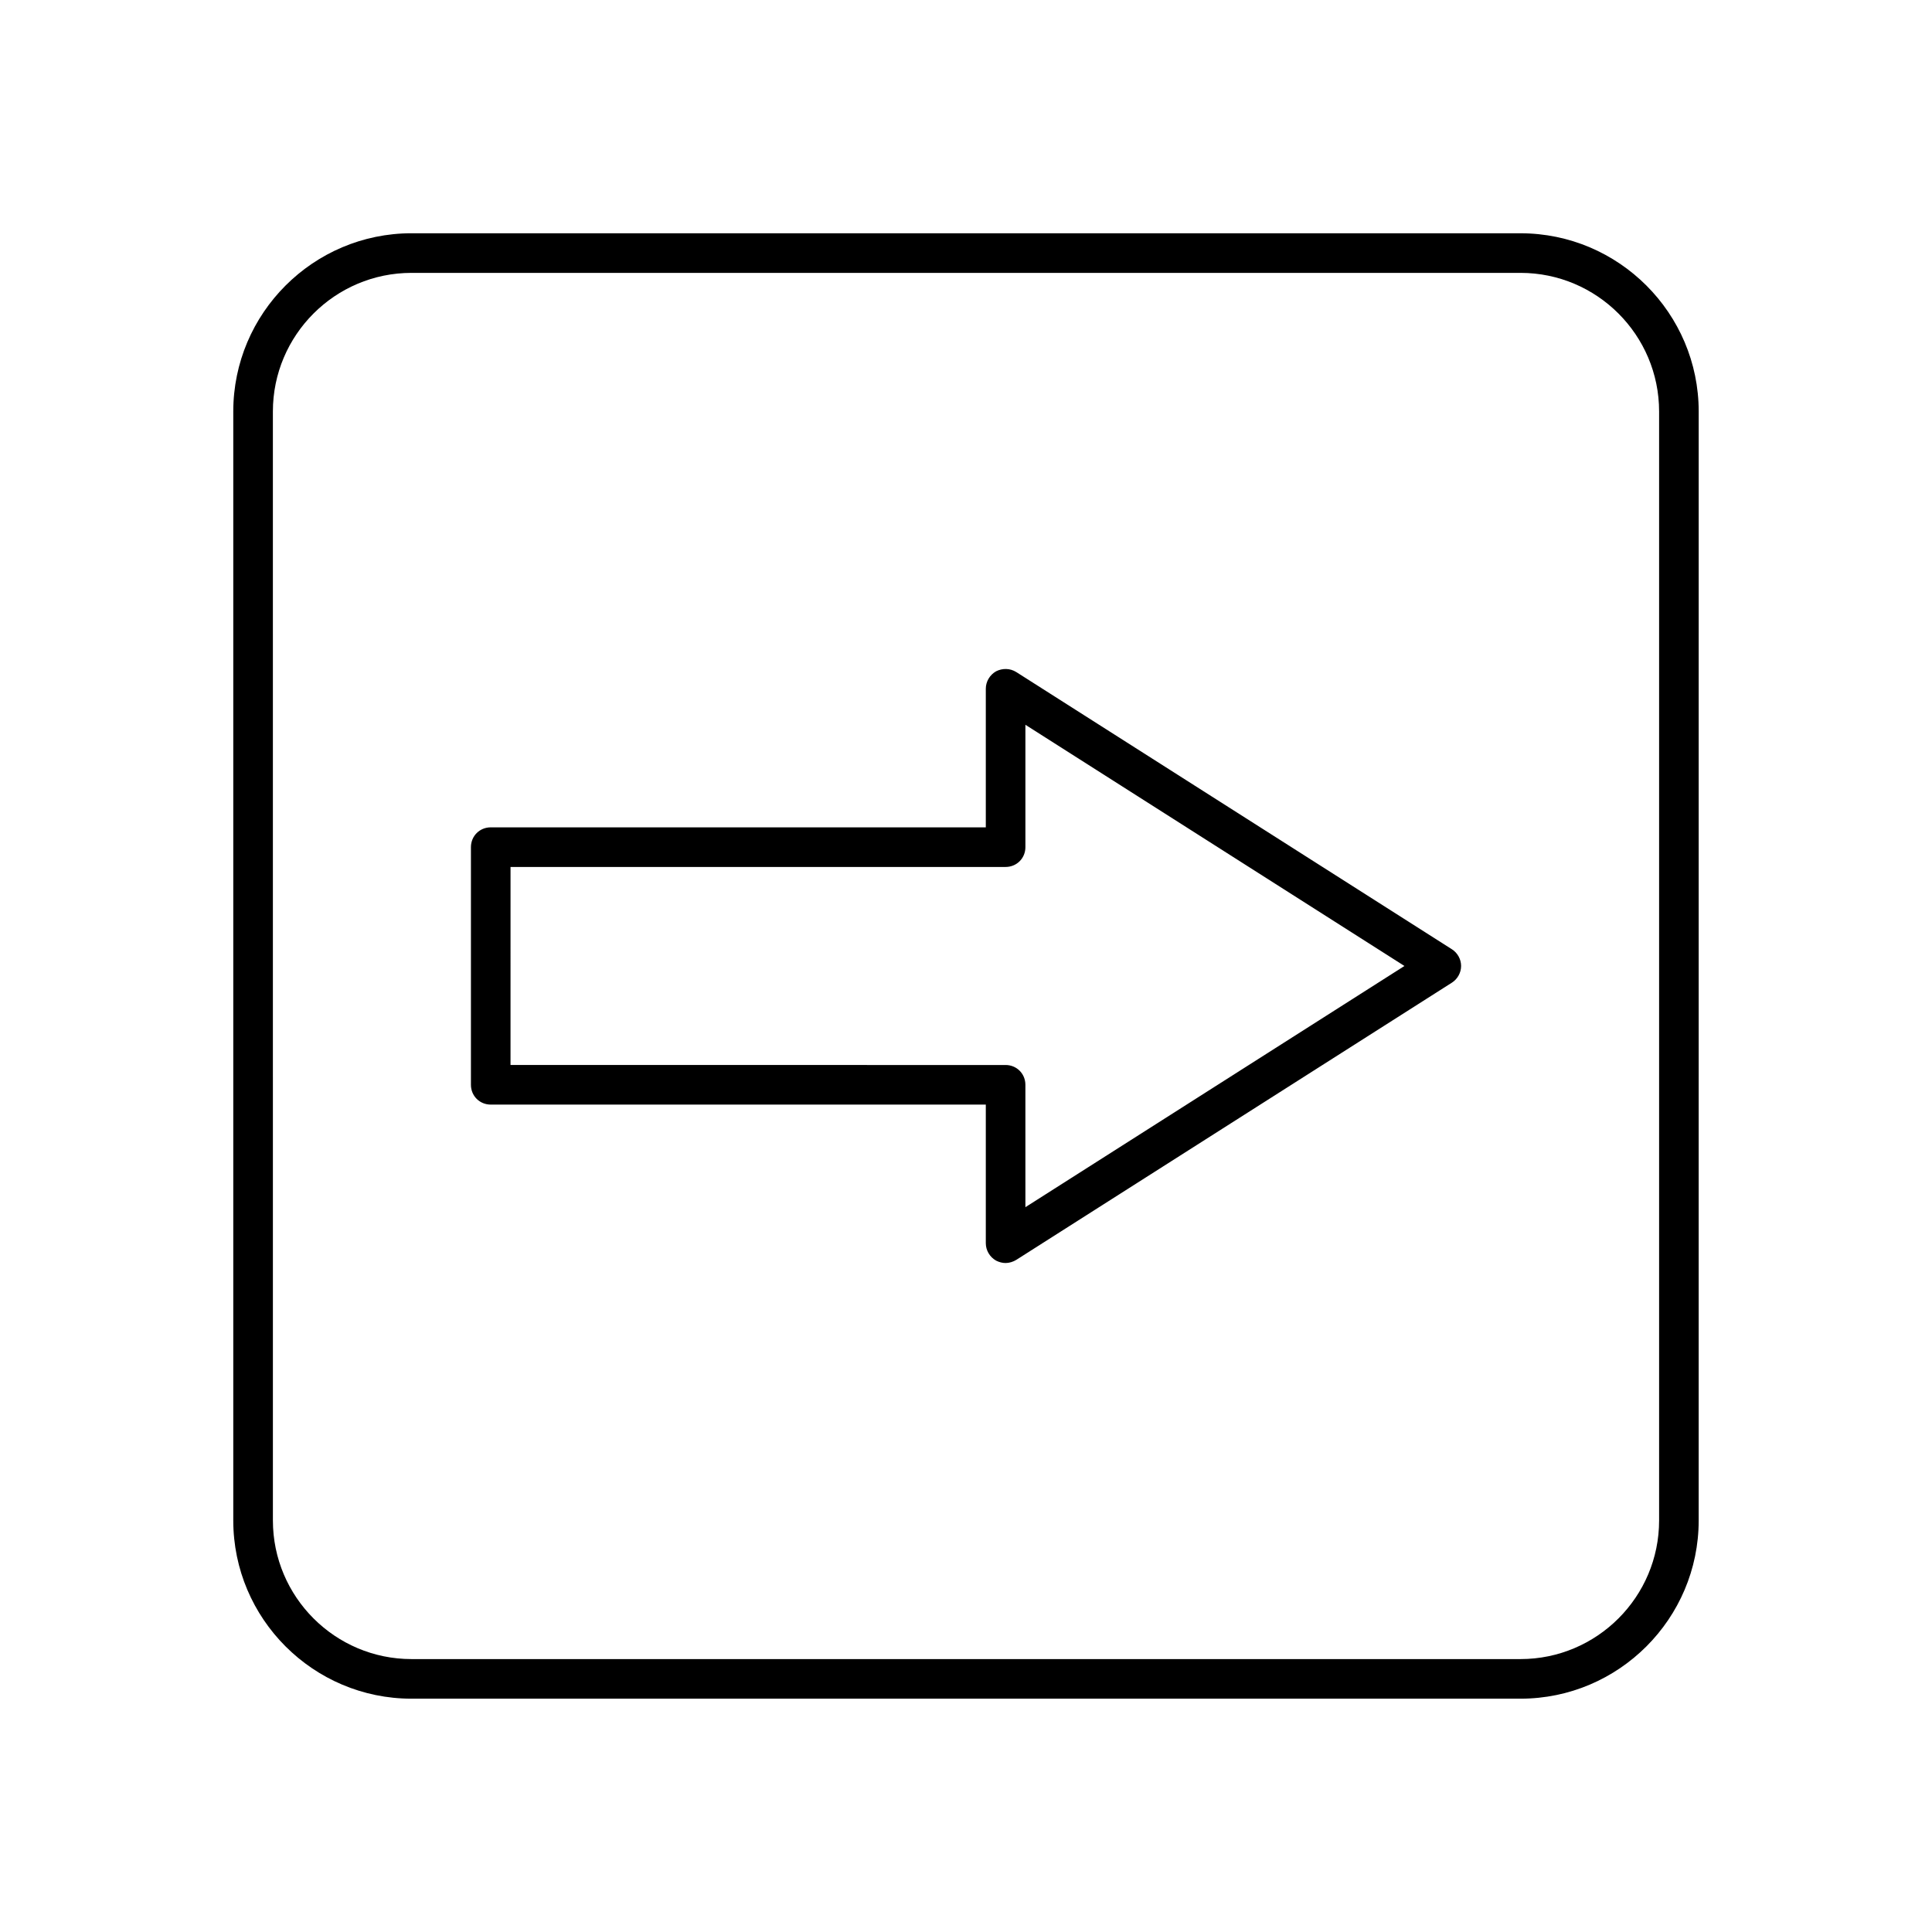
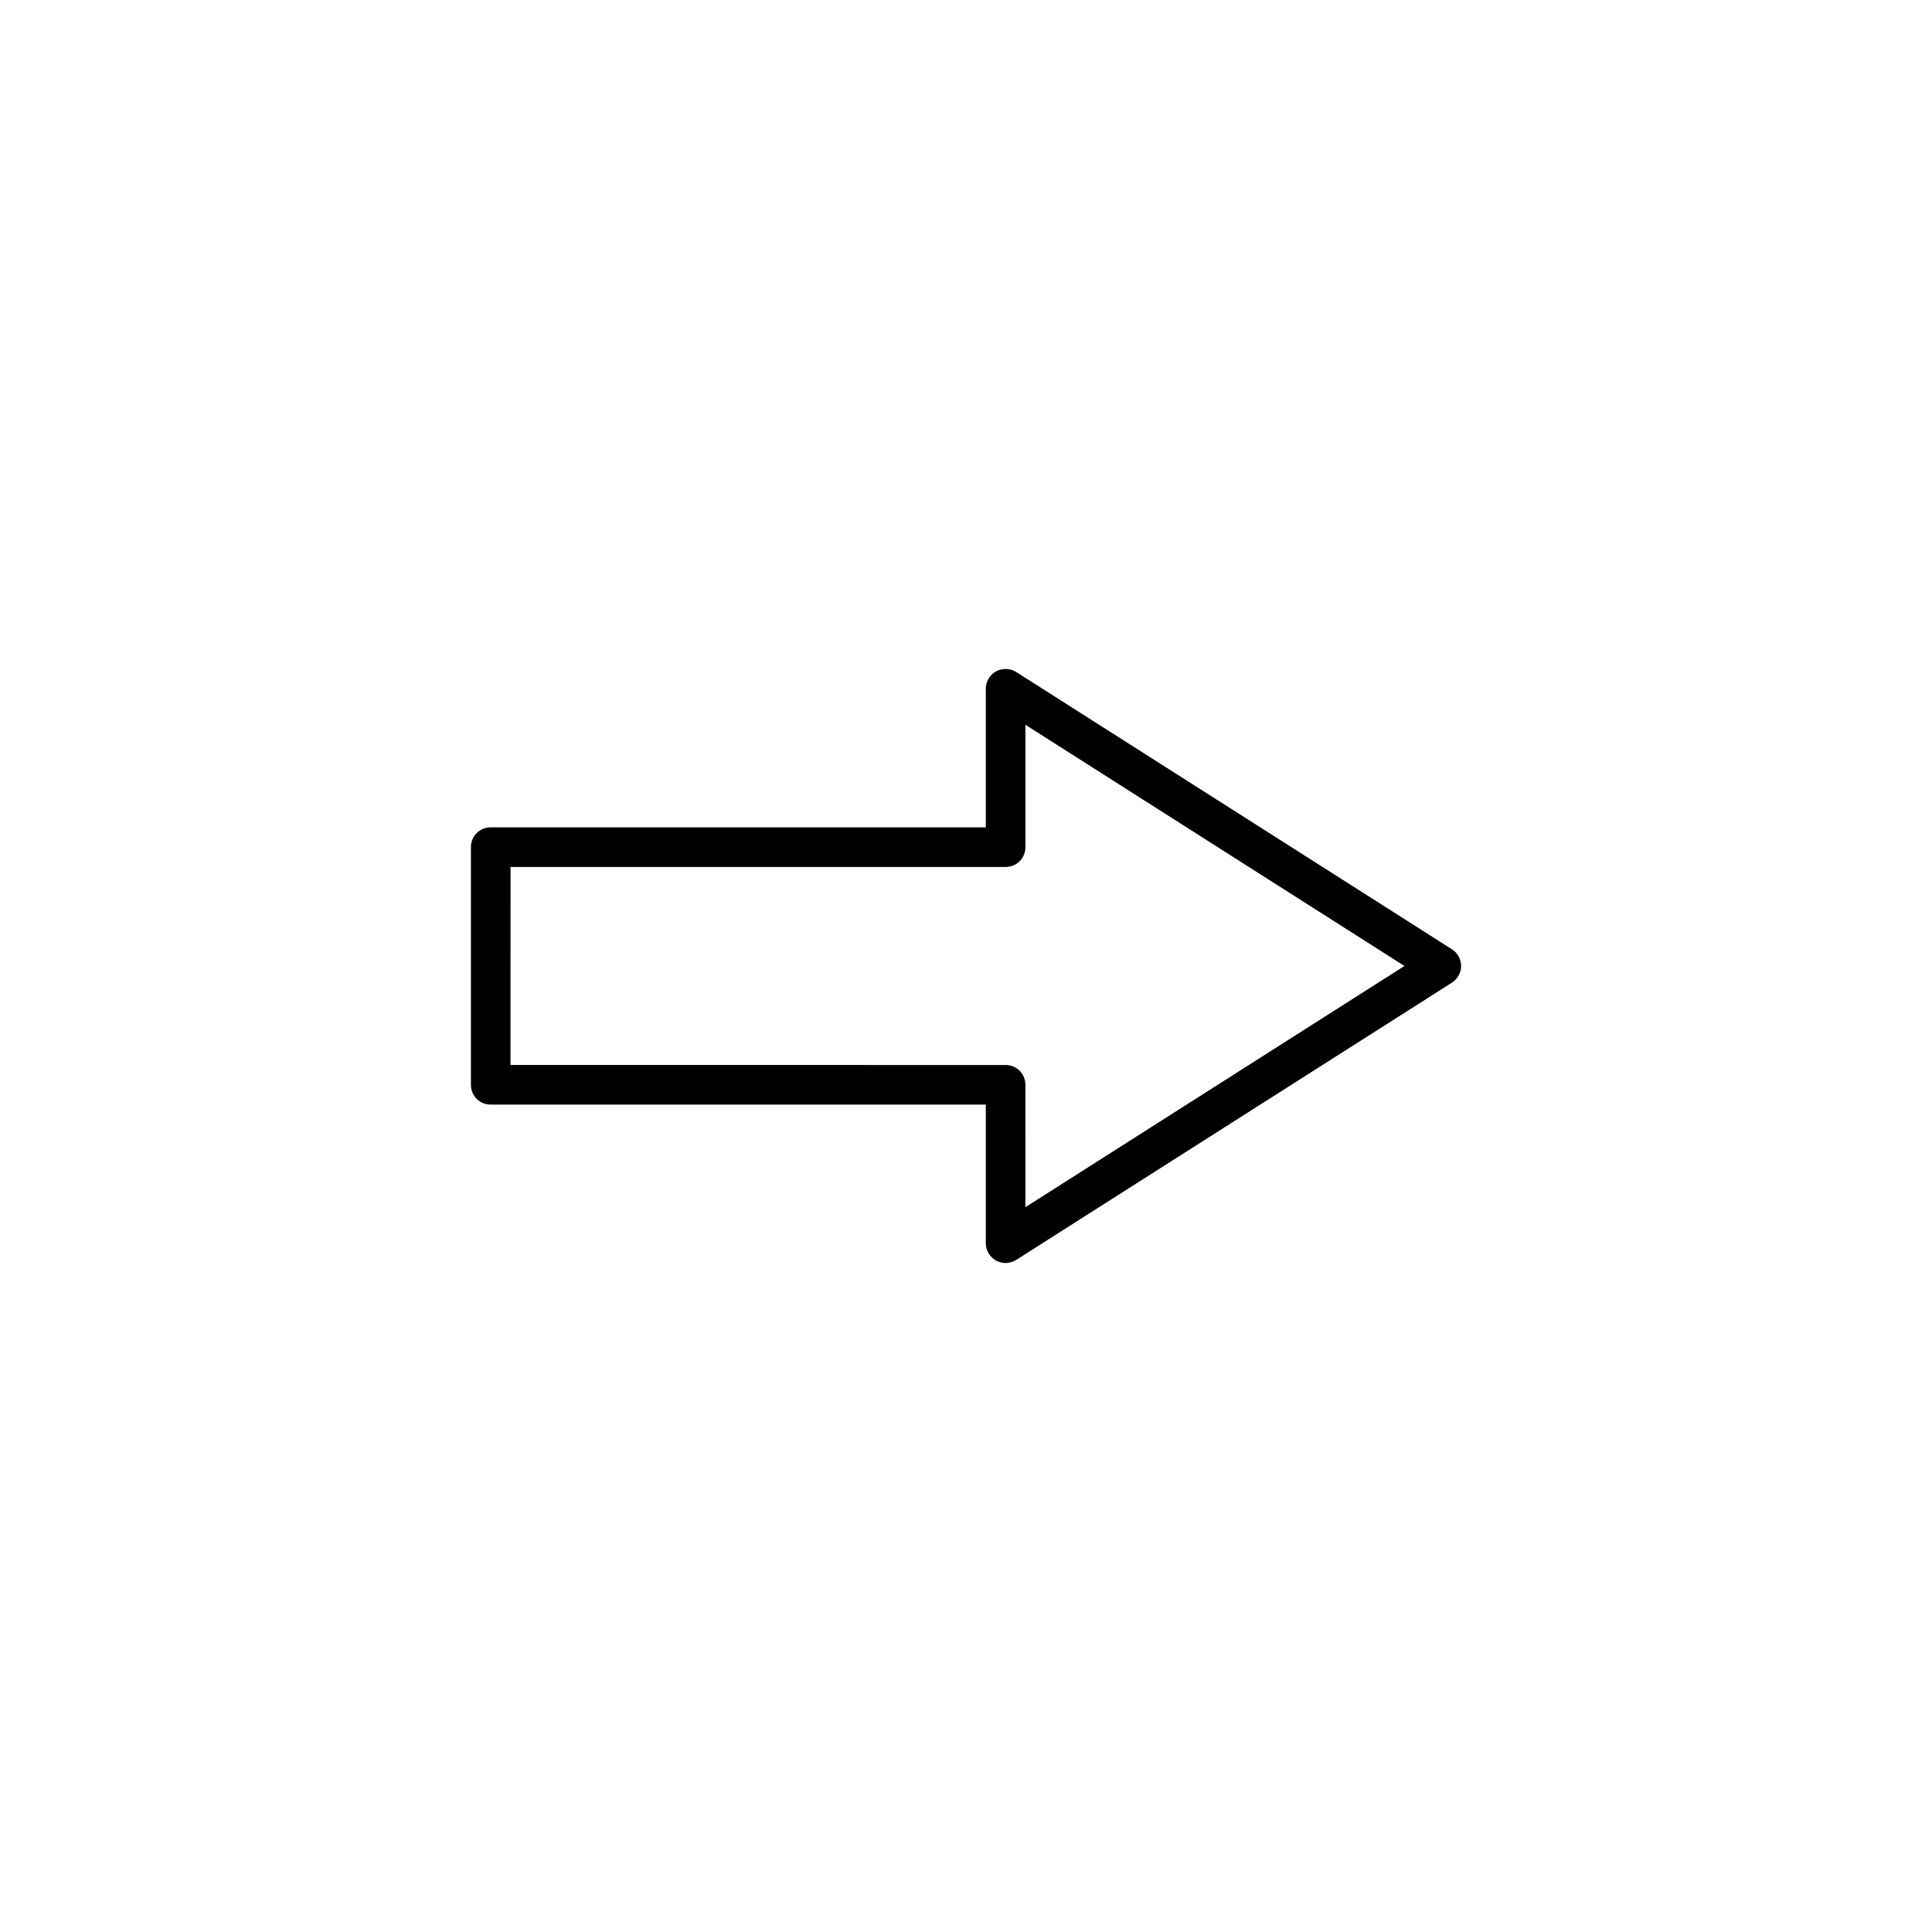
<svg xmlns="http://www.w3.org/2000/svg" fill="#000000" width="800px" height="800px" version="1.1" viewBox="144 144 512 512">
  <g>
    <path d="m274.05 436.73h131.2v36.738c0 1.891 1.051 3.672 2.731 4.617 0.84 0.418 1.68 0.629 2.519 0.629 0.945 0 1.996-0.316 2.832-0.84l115.46-73.473c1.469-0.945 2.414-2.625 2.414-4.41s-0.945-3.465-2.414-4.41l-115.46-73.473c-1.68-1.051-3.672-1.051-5.352-0.211-1.68 0.949-2.731 2.734-2.731 4.625v36.734h-131.2c-2.938 0-5.246 2.309-5.246 5.246v62.977c-0.004 2.941 2.305 5.25 5.246 5.25zm5.246-62.977h131.2c2.938 0 5.246-2.309 5.246-5.246v-32.434l100.45 63.922-100.45 63.922-0.004-32.434c0-2.938-2.309-5.246-5.246-5.246l-131.2-0.004z" />
-     <path d="m205.82 253.05v293.89c0 26.031 21.203 47.23 47.23 47.23h293.89c26.031 0 47.23-21.203 47.23-47.23l0.004-293.89c0-26.031-21.203-47.23-47.23-47.23l-293.89-0.004c-26.031 0-47.234 21.203-47.234 47.234zm377.86 0v293.89c0 20.258-16.48 36.734-36.734 36.734h-293.89c-20.258 0-36.734-16.48-36.734-36.734l-0.004-293.89c0-20.258 16.48-36.734 36.734-36.734h293.89c20.258-0.004 36.738 16.477 36.738 36.734z" />
  </g>
</svg>